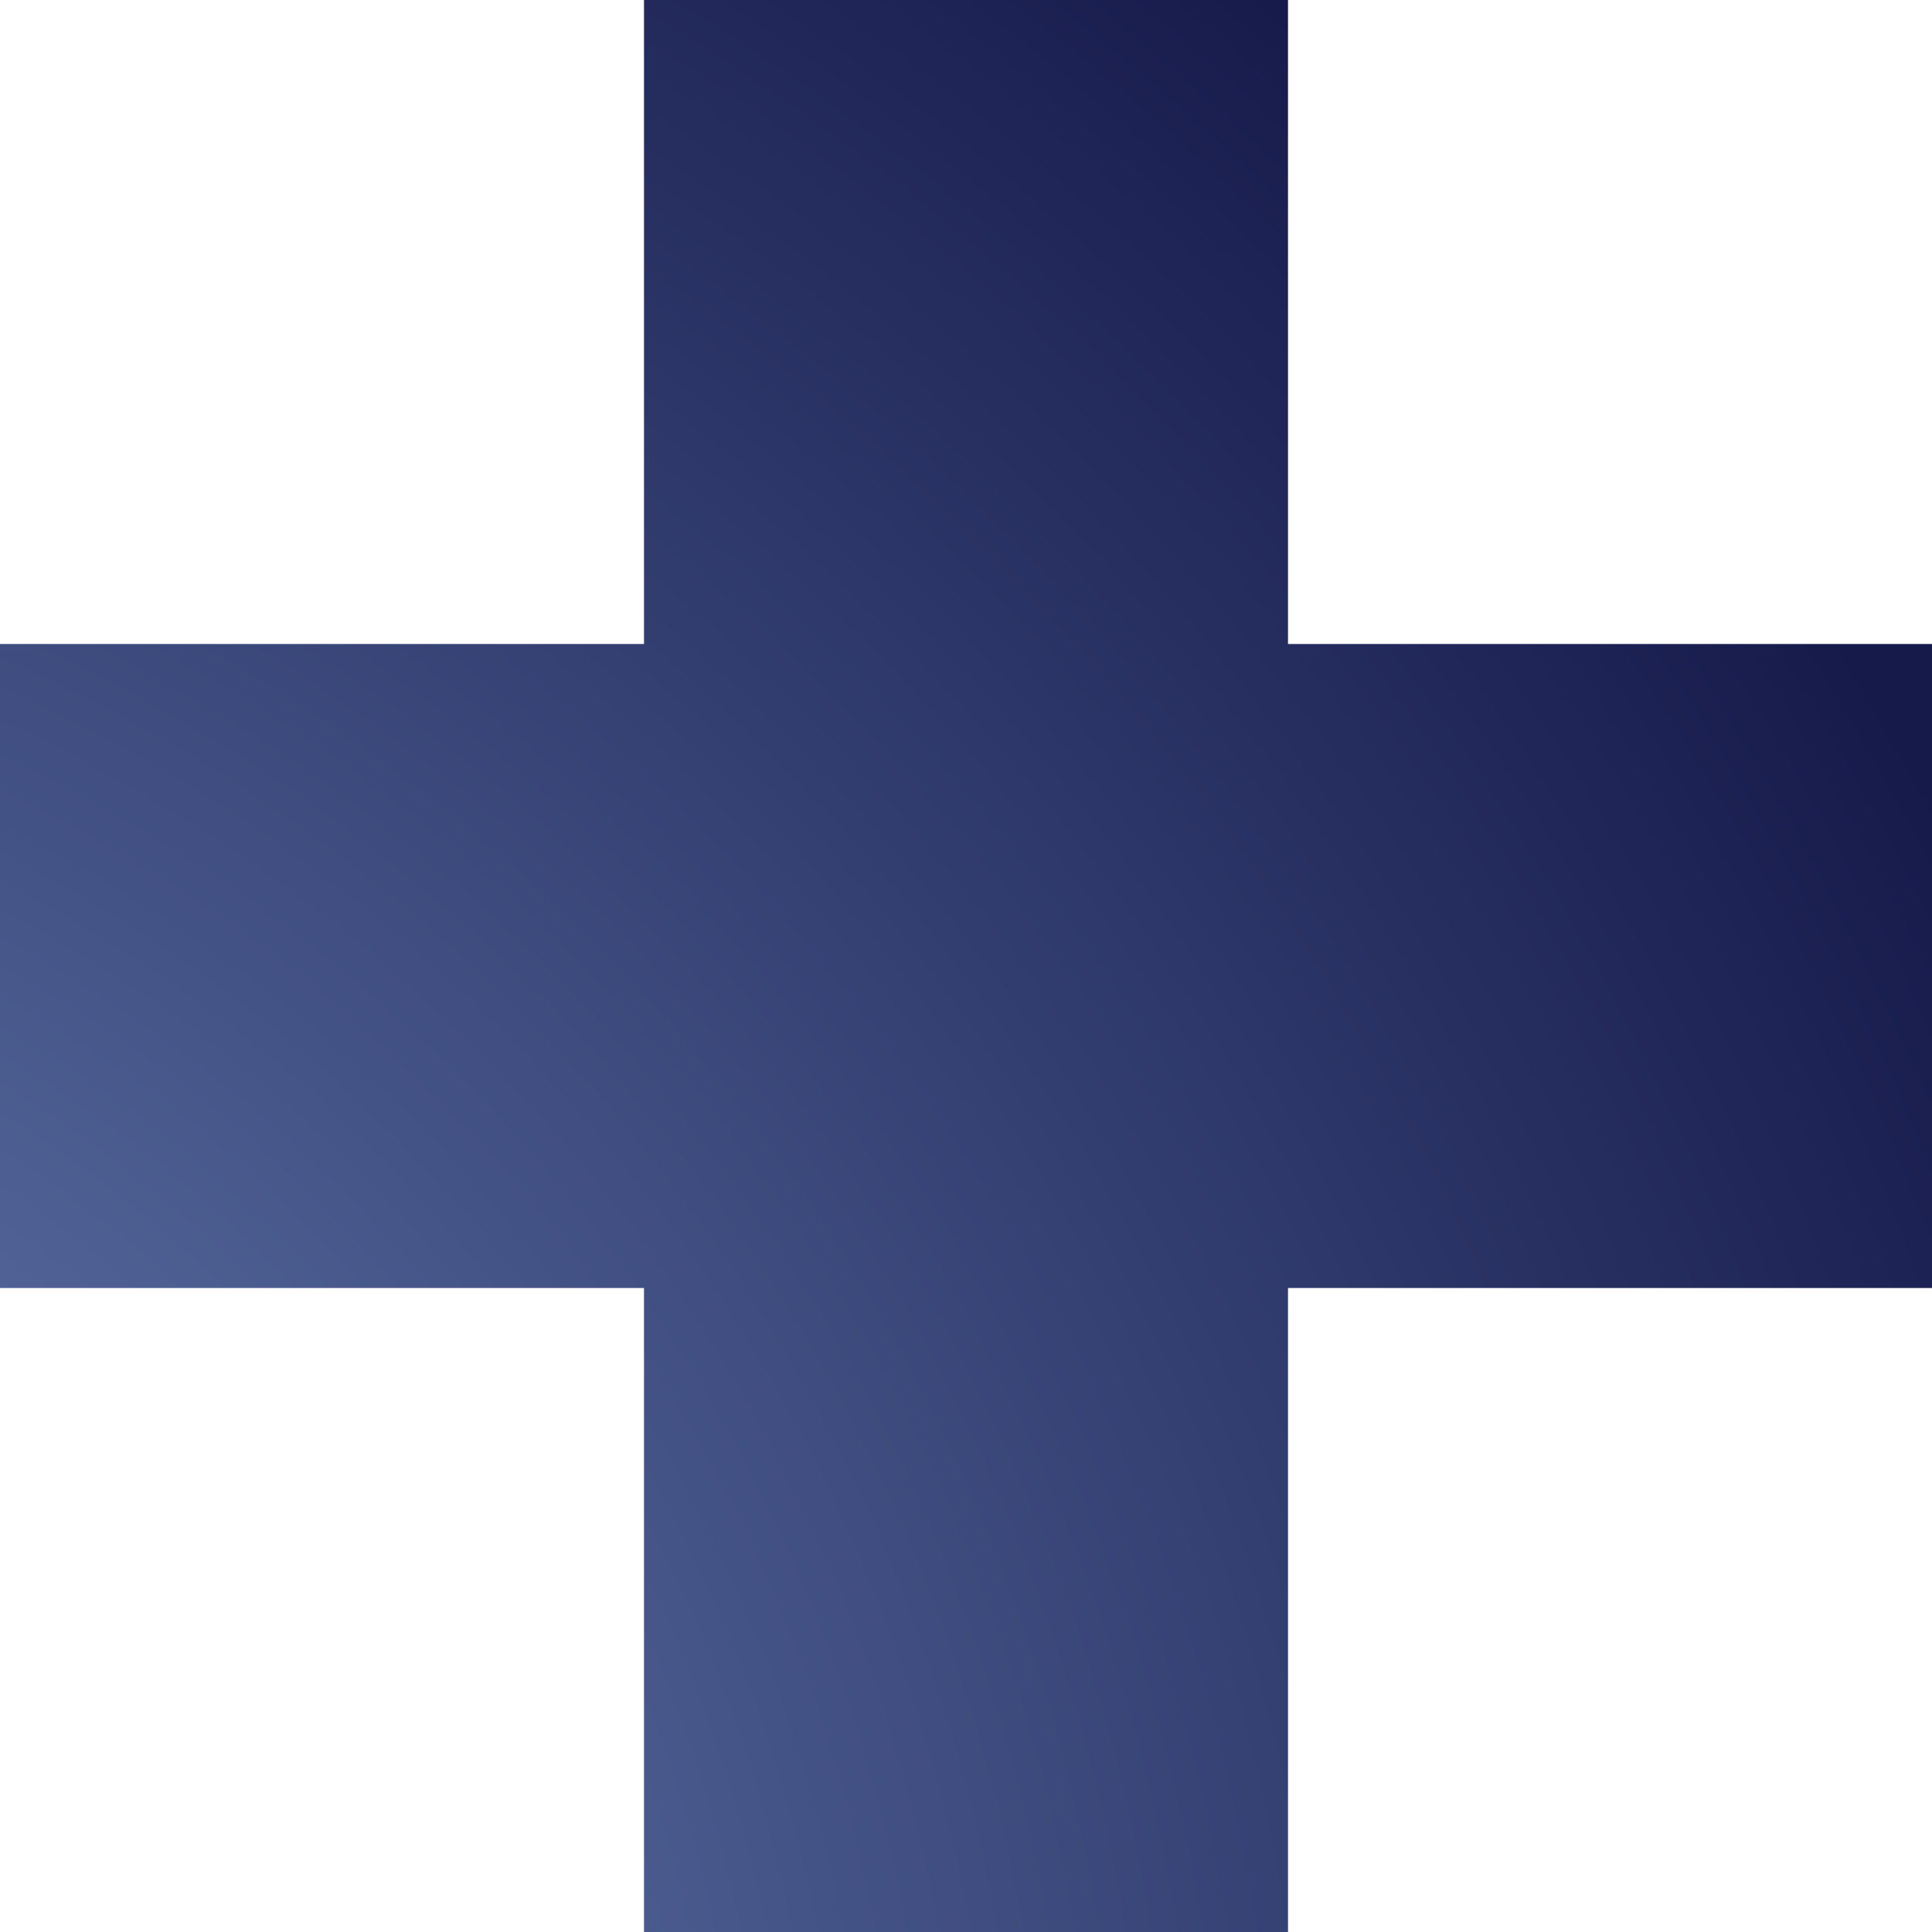
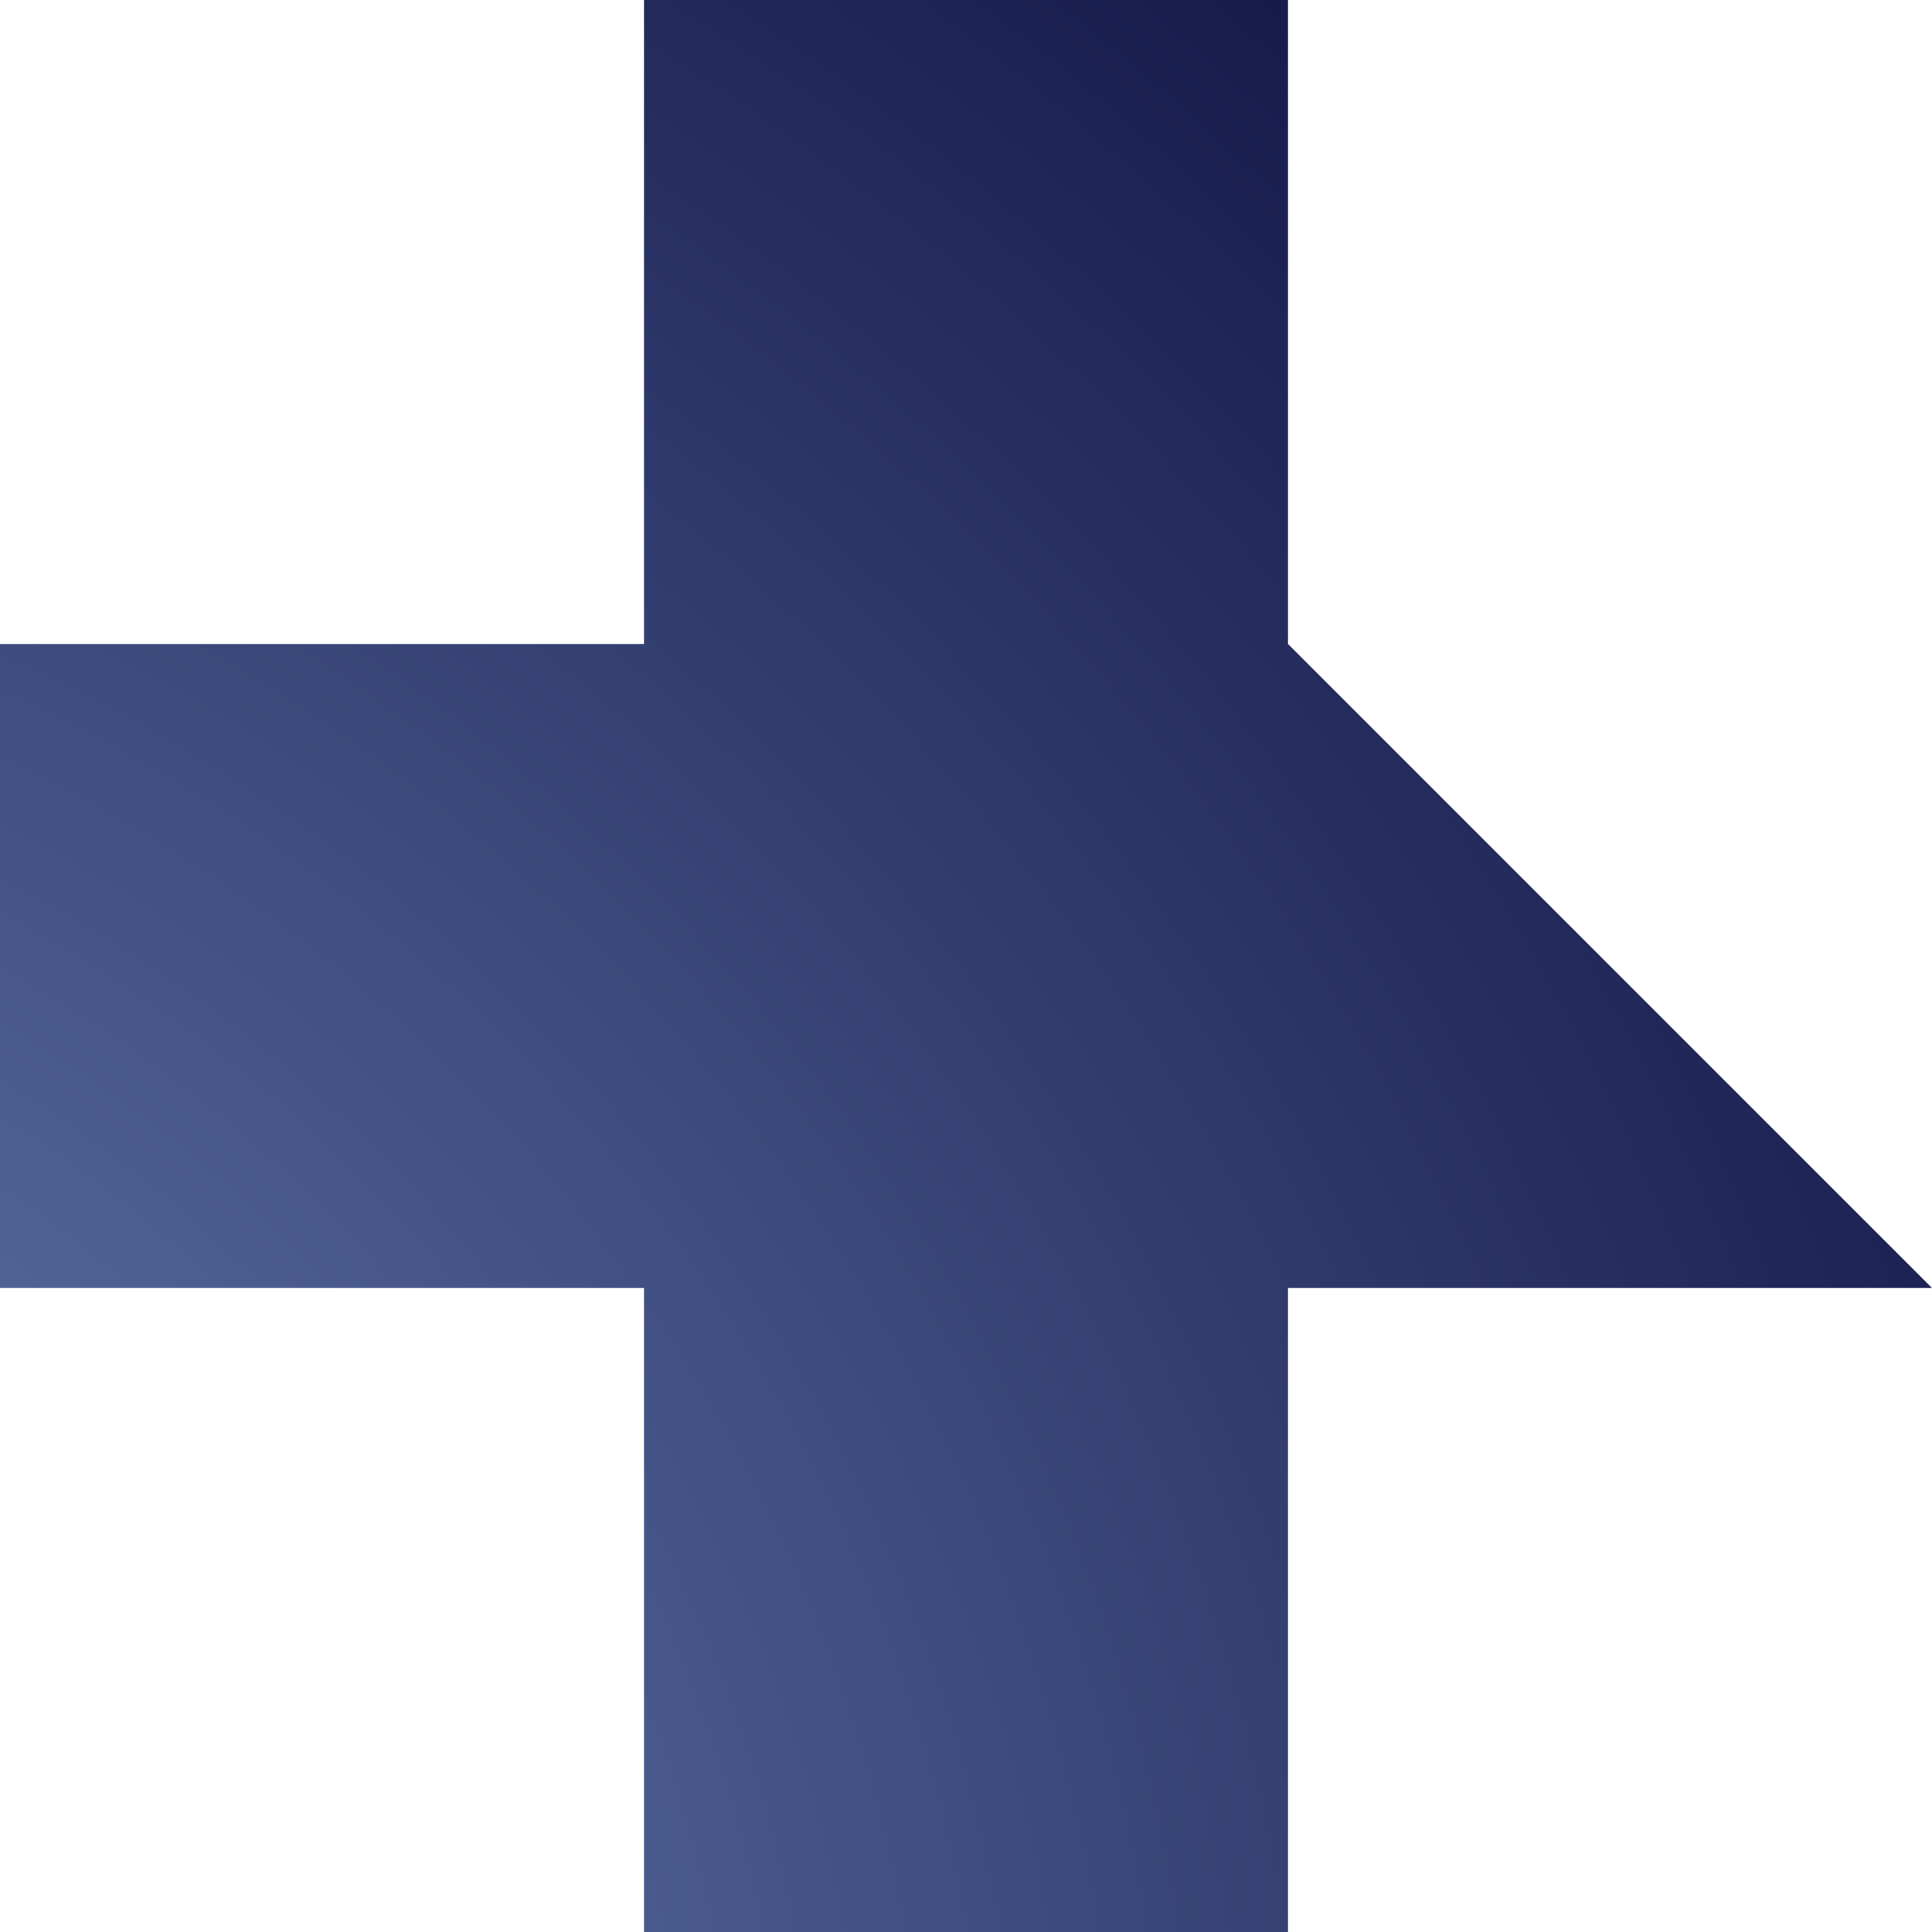
<svg xmlns="http://www.w3.org/2000/svg" width="15" height="15" viewBox="0 0 15 15" fill="none">
-   <path d="M15 10H10V15H5V10H0V5H5V0H10V5H15" fill="url(#paint0_radial_60_105)" />
+   <path d="M15 10H10V15H5V10H0V5H5V0H10V5" fill="url(#paint0_radial_60_105)" />
  <defs>
    <radialGradient id="paint0_radial_60_105" cx="0" cy="0" r="1" gradientUnits="userSpaceOnUse" gradientTransform="translate(-4.983 17.453) scale(22.569 23.655)">
      <stop stop-color="#7590C5" />
      <stop offset="1" stop-color="#161A4B" />
    </radialGradient>
  </defs>
</svg>